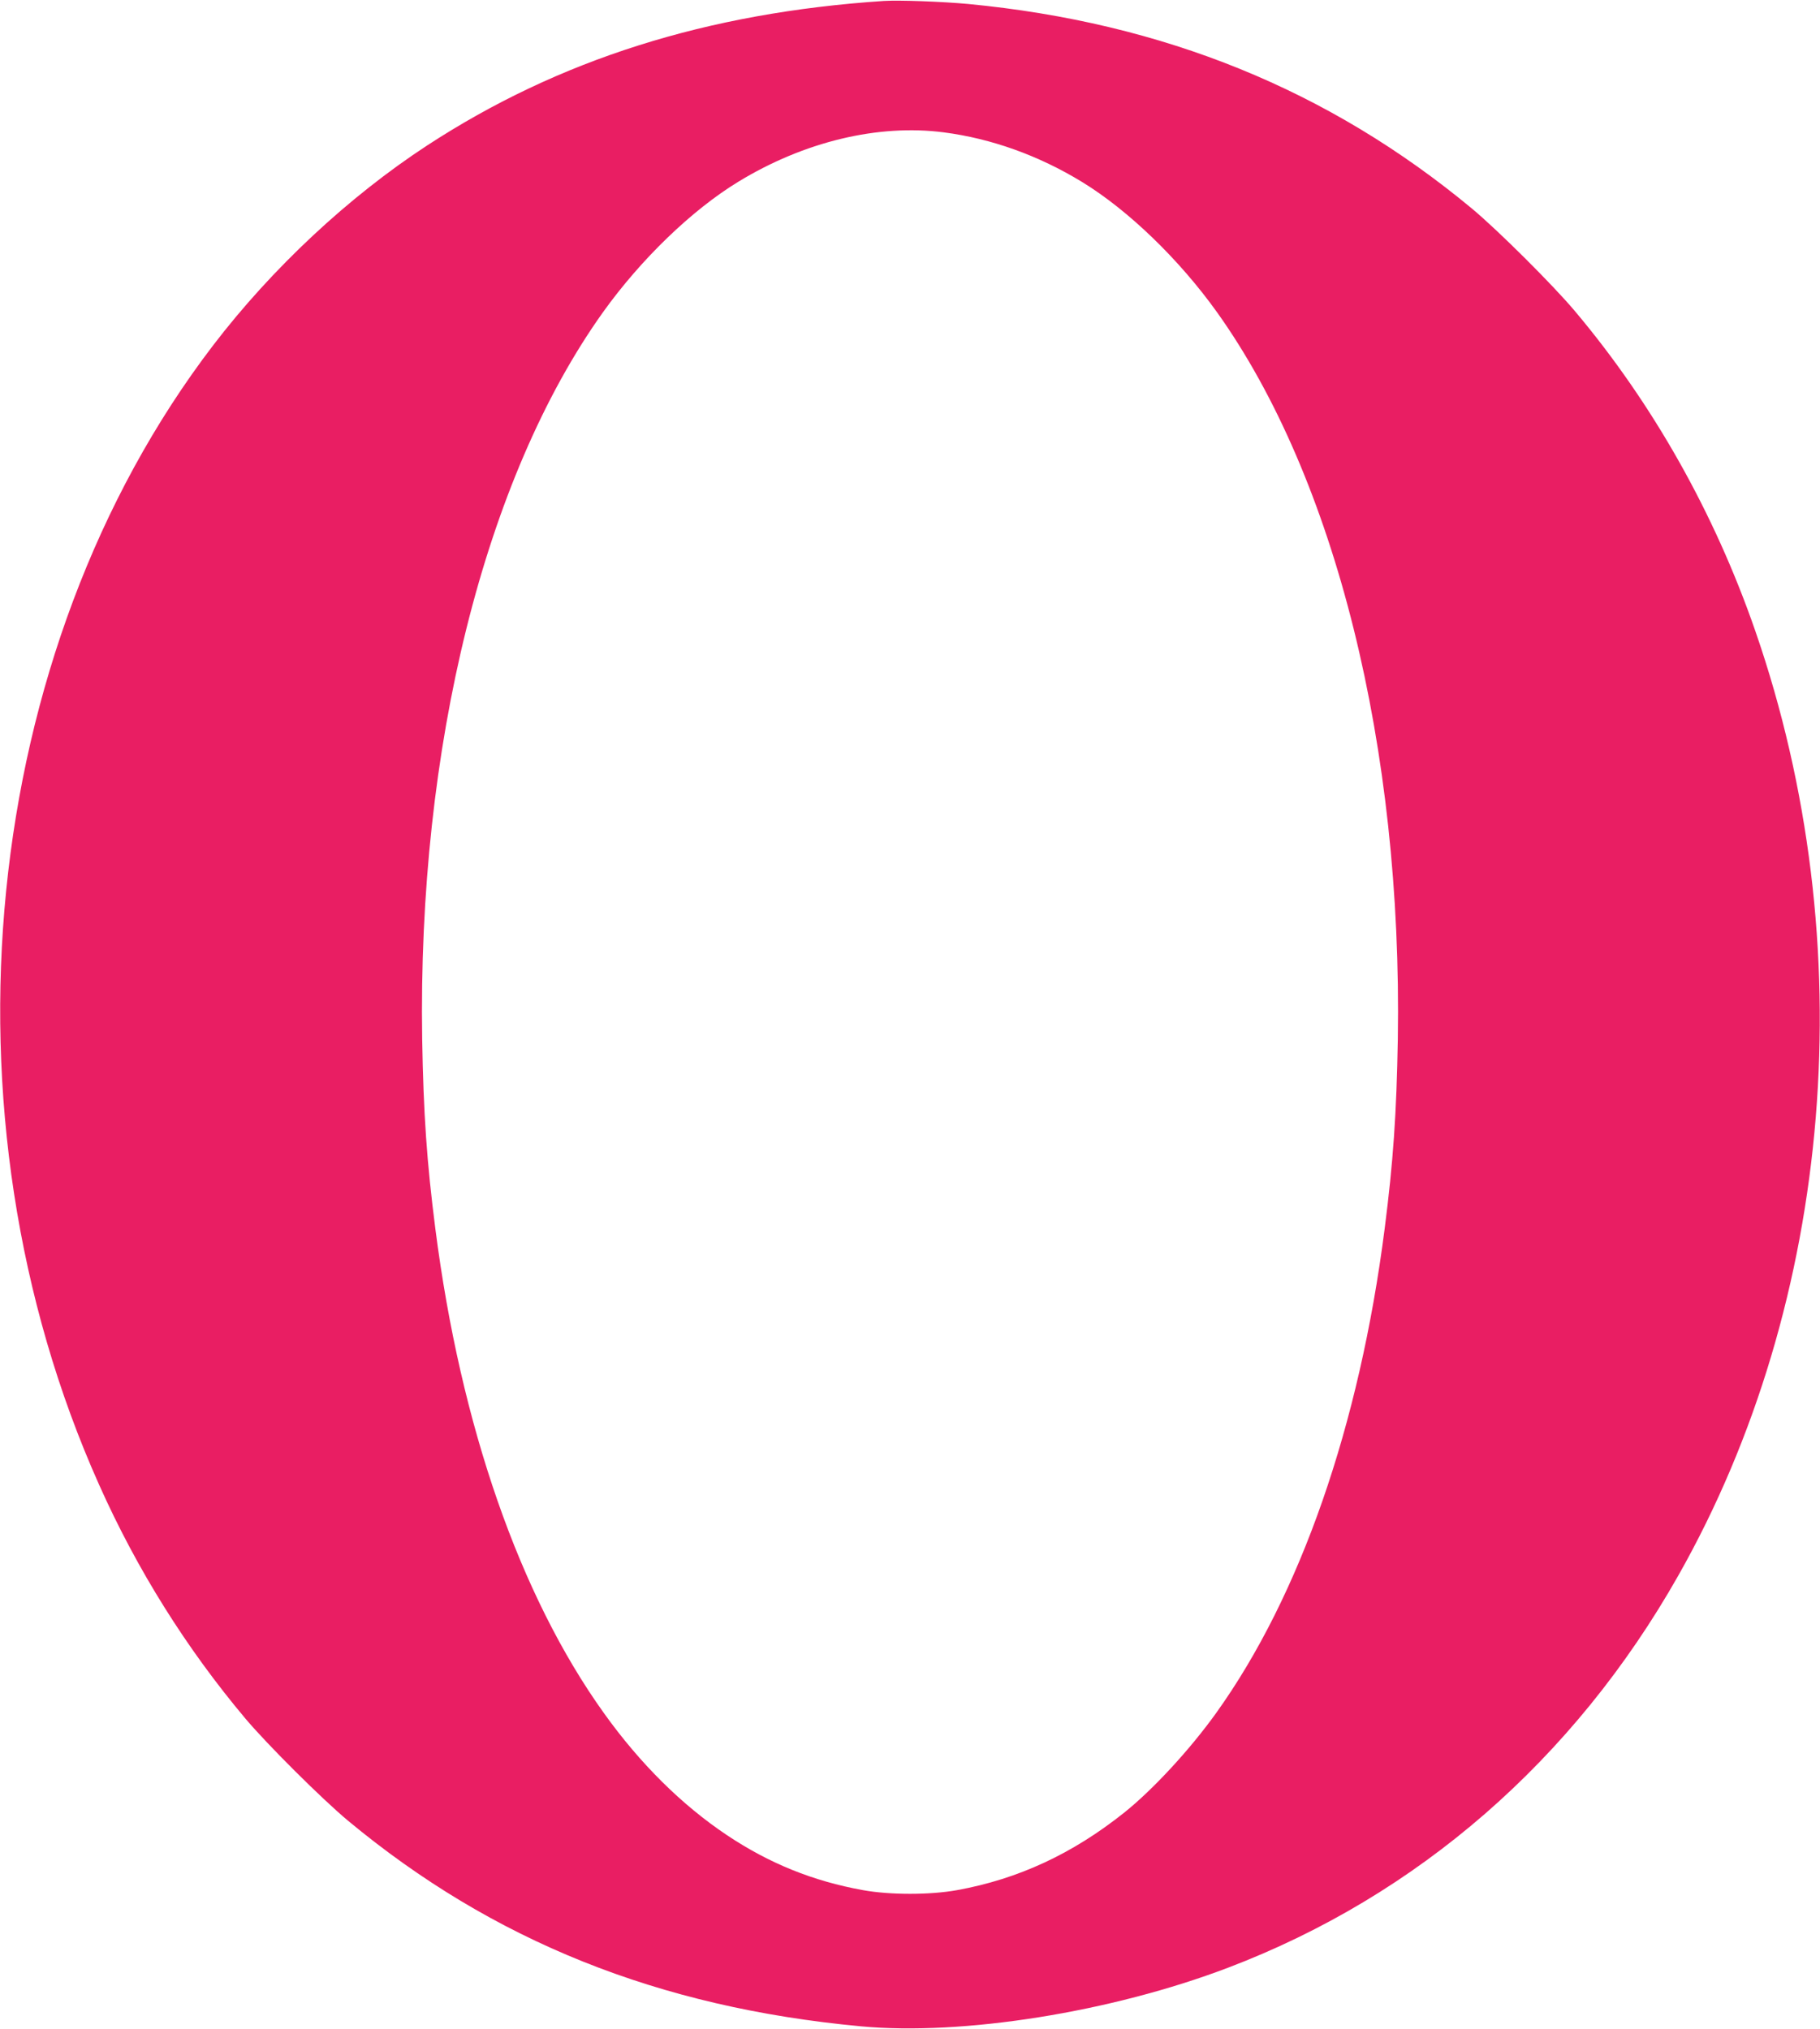
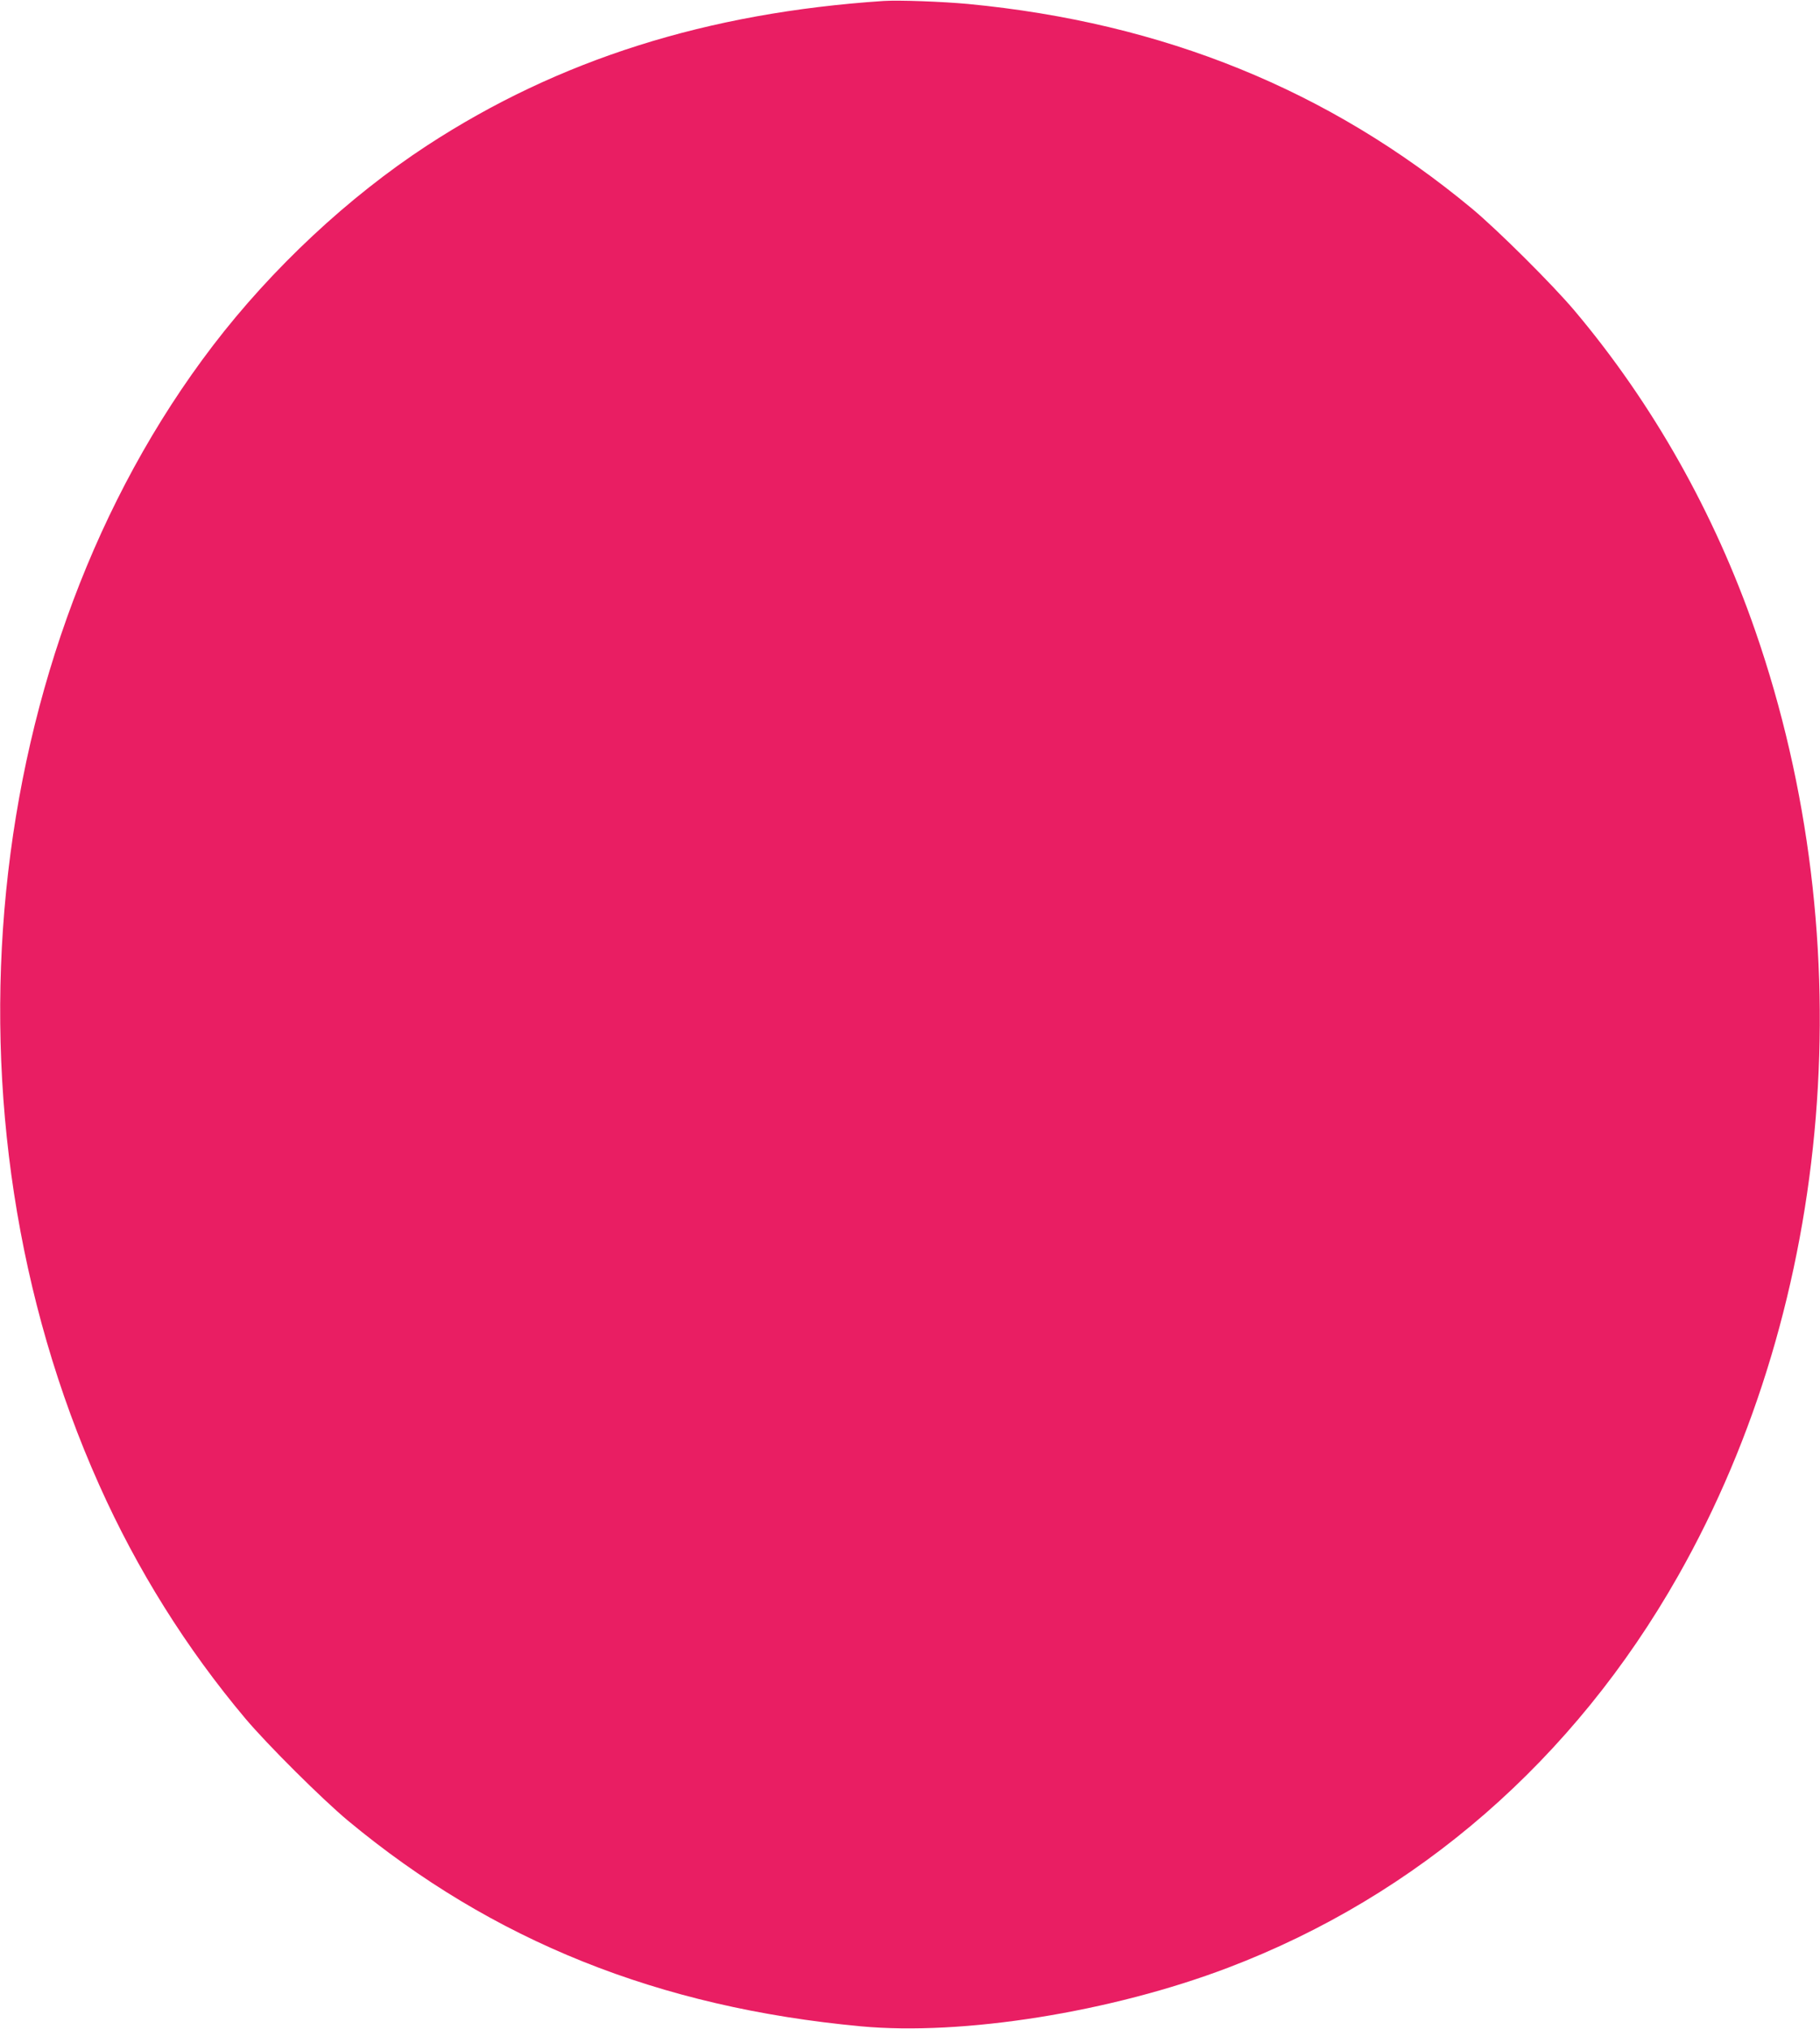
<svg xmlns="http://www.w3.org/2000/svg" version="1.0" width="1148pt" height="1280pt" viewBox="0 0 1148 1280" preserveAspectRatio="xMidYMid meet">
  <g transform="translate(0,1280) scale(0.1,-0.1)" fill="#e91e63" stroke="none">
-     <path d="M5575 12794 c-1115 -74 -2051 -370 -2880 -911 -497 -325 -979 -775 -1352 -1263 -1474 -1930 -1765 -4847 -717 -7187 239 -535 551 -1032 922 -1473 140 -166 485 -509 647 -644 914 -759 1959 -1178 3235 -1297 642 -60 1579 89 2317 370 1196 455 2181 1312 2838 2471 984 1735 1169 3992 487 5960 -258 745 -647 1435 -1140 2020 -140 166 -485 509 -647 644 -901 748 -1946 1173 -3179 1291 -163 15 -434 25 -531 19z m379 -829 c300 -39 598 -146 870 -312 292 -178 614 -489 853 -823 747 -1047 1169 -2744 1140 -4585 -8 -468 -29 -774 -83 -1195 -159 -1242 -532 -2314 -1063 -3055 -165 -230 -398 -483 -581 -629 -325 -259 -667 -418 -1053 -488 -172 -31 -422 -31 -594 0 -315 57 -590 168 -858 347 -284 190 -547 450 -776 770 -531 741 -904 1813 -1063 3055 -54 421 -75 727 -83 1195 -29 1841 393 3538 1140 4585 239 334 561 645 853 823 416 254 884 366 1298 312z" />
+     <path d="M5575 12794 c-1115 -74 -2051 -370 -2880 -911 -497 -325 -979 -775 -1352 -1263 -1474 -1930 -1765 -4847 -717 -7187 239 -535 551 -1032 922 -1473 140 -166 485 -509 647 -644 914 -759 1959 -1178 3235 -1297 642 -60 1579 89 2317 370 1196 455 2181 1312 2838 2471 984 1735 1169 3992 487 5960 -258 745 -647 1435 -1140 2020 -140 166 -485 509 -647 644 -901 748 -1946 1173 -3179 1291 -163 15 -434 25 -531 19z m379 -829 z" />
  </g>
</svg>